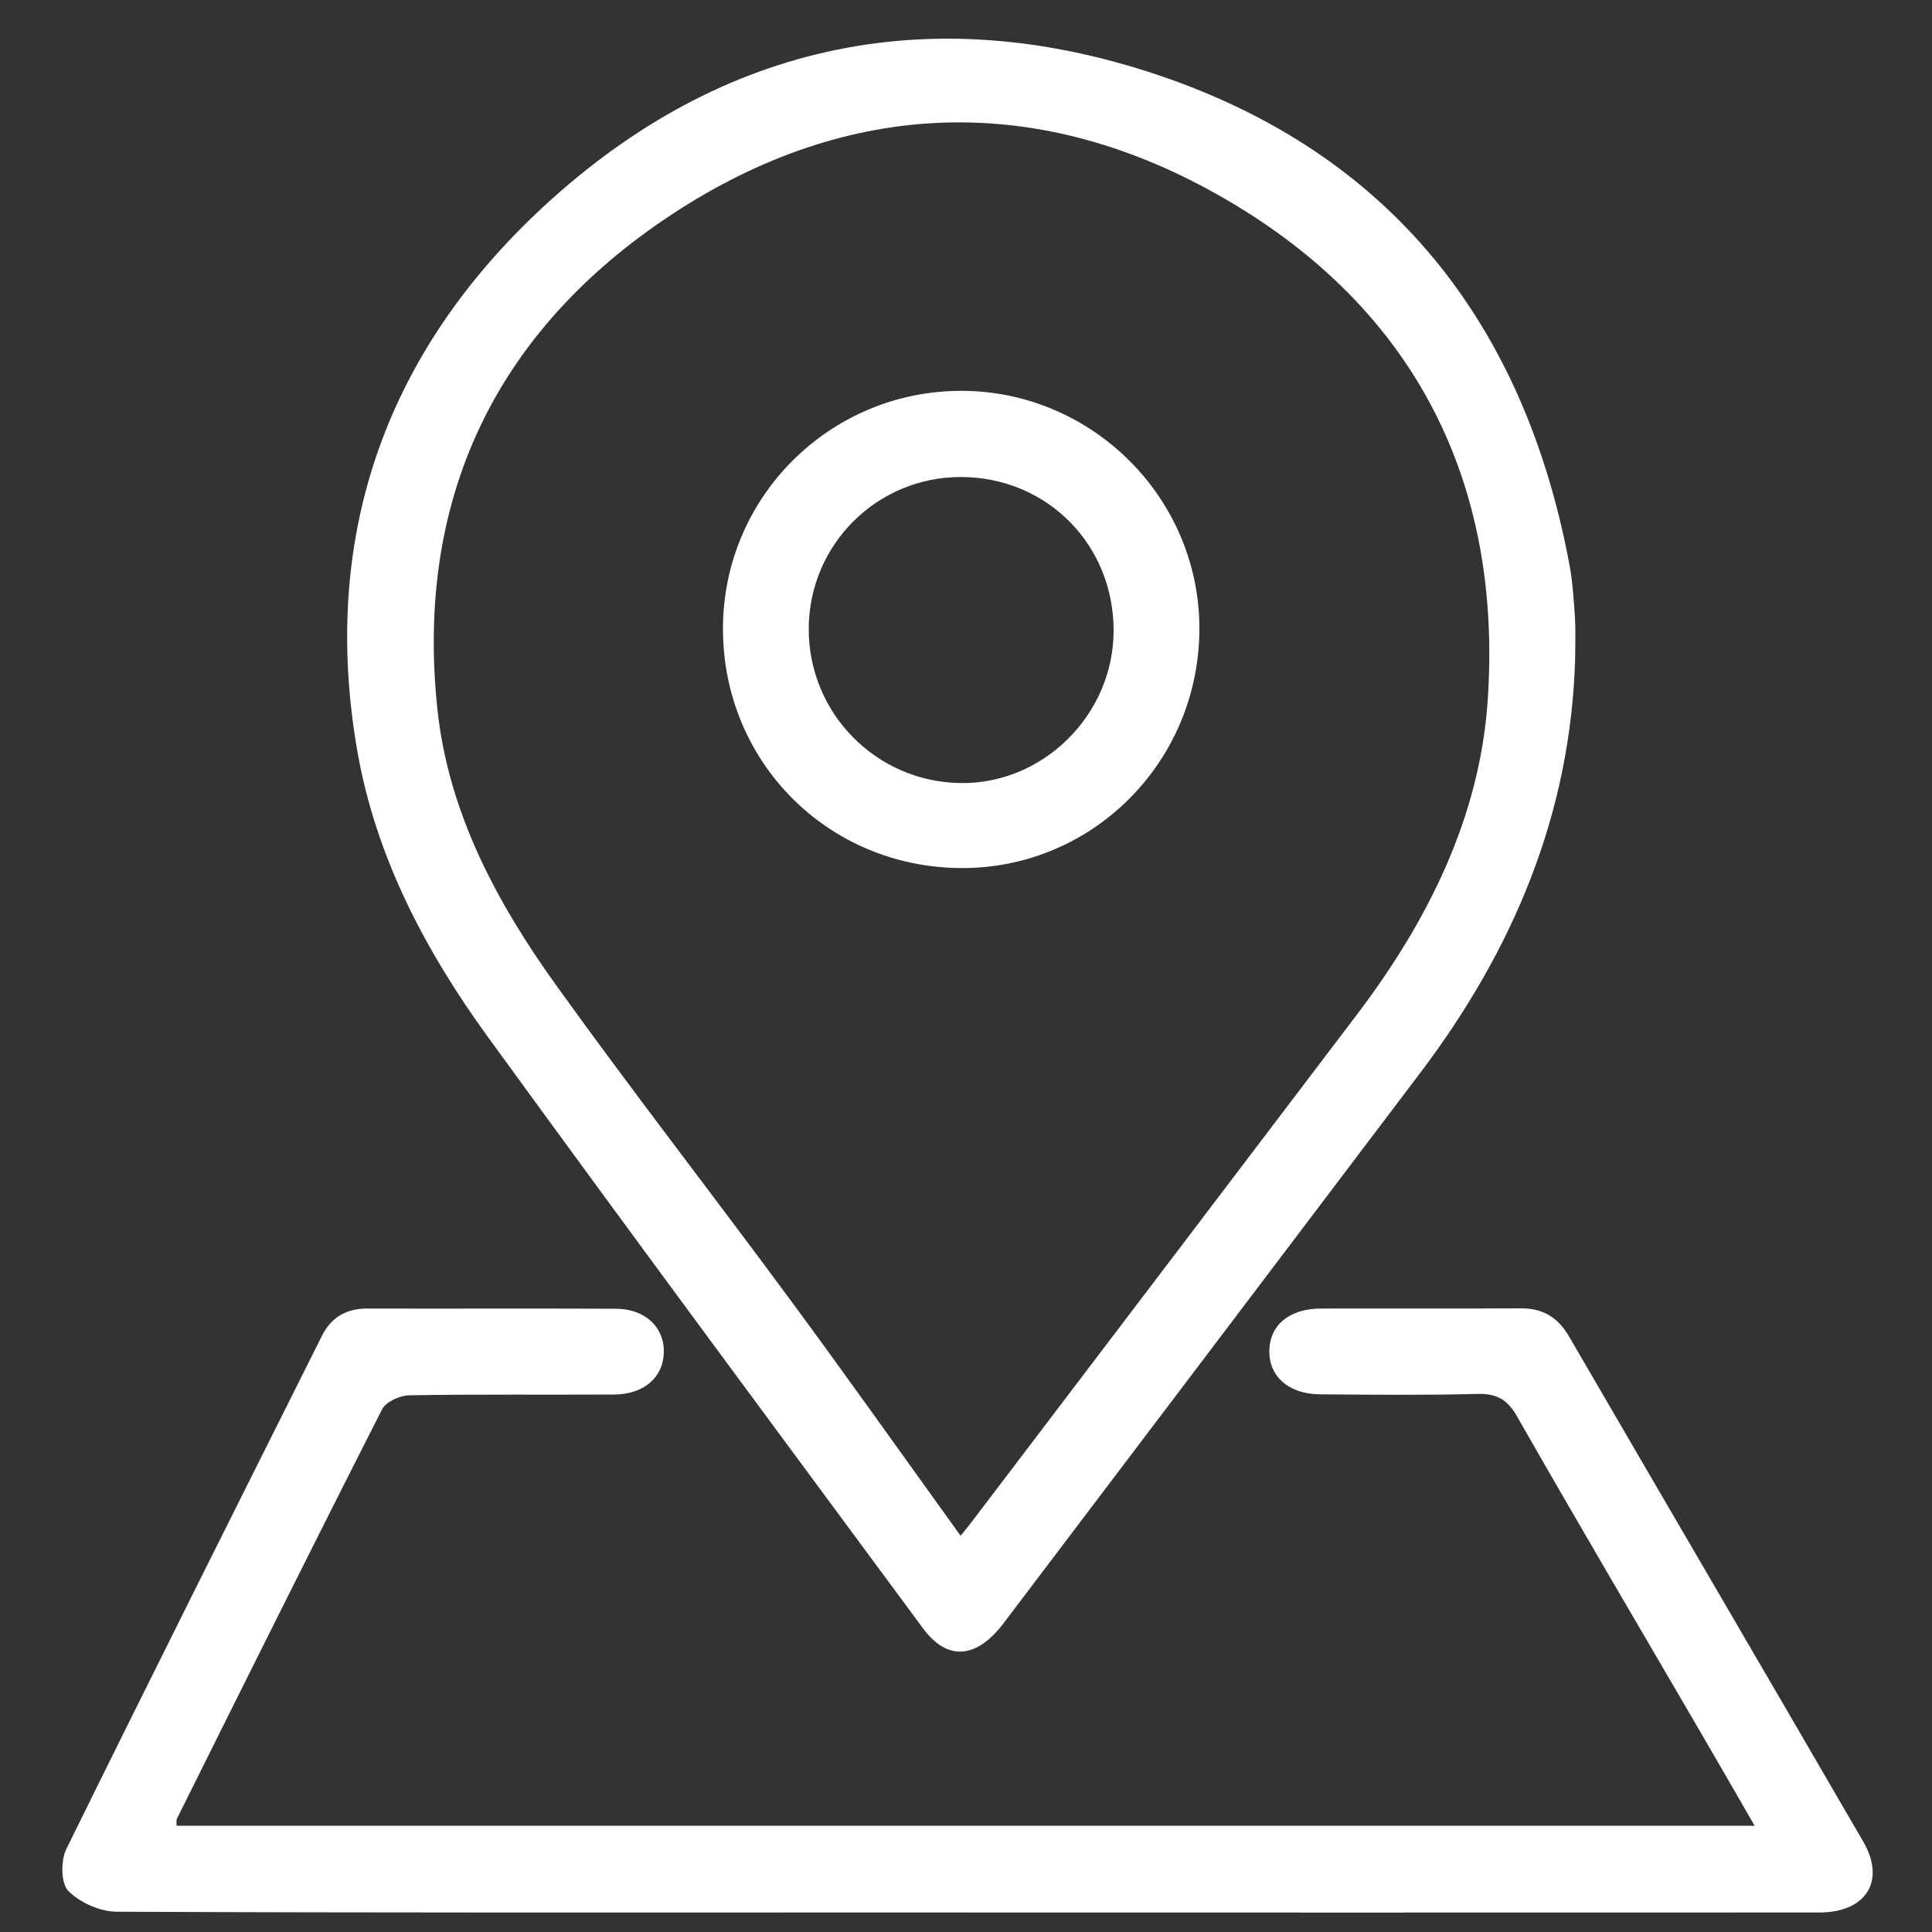
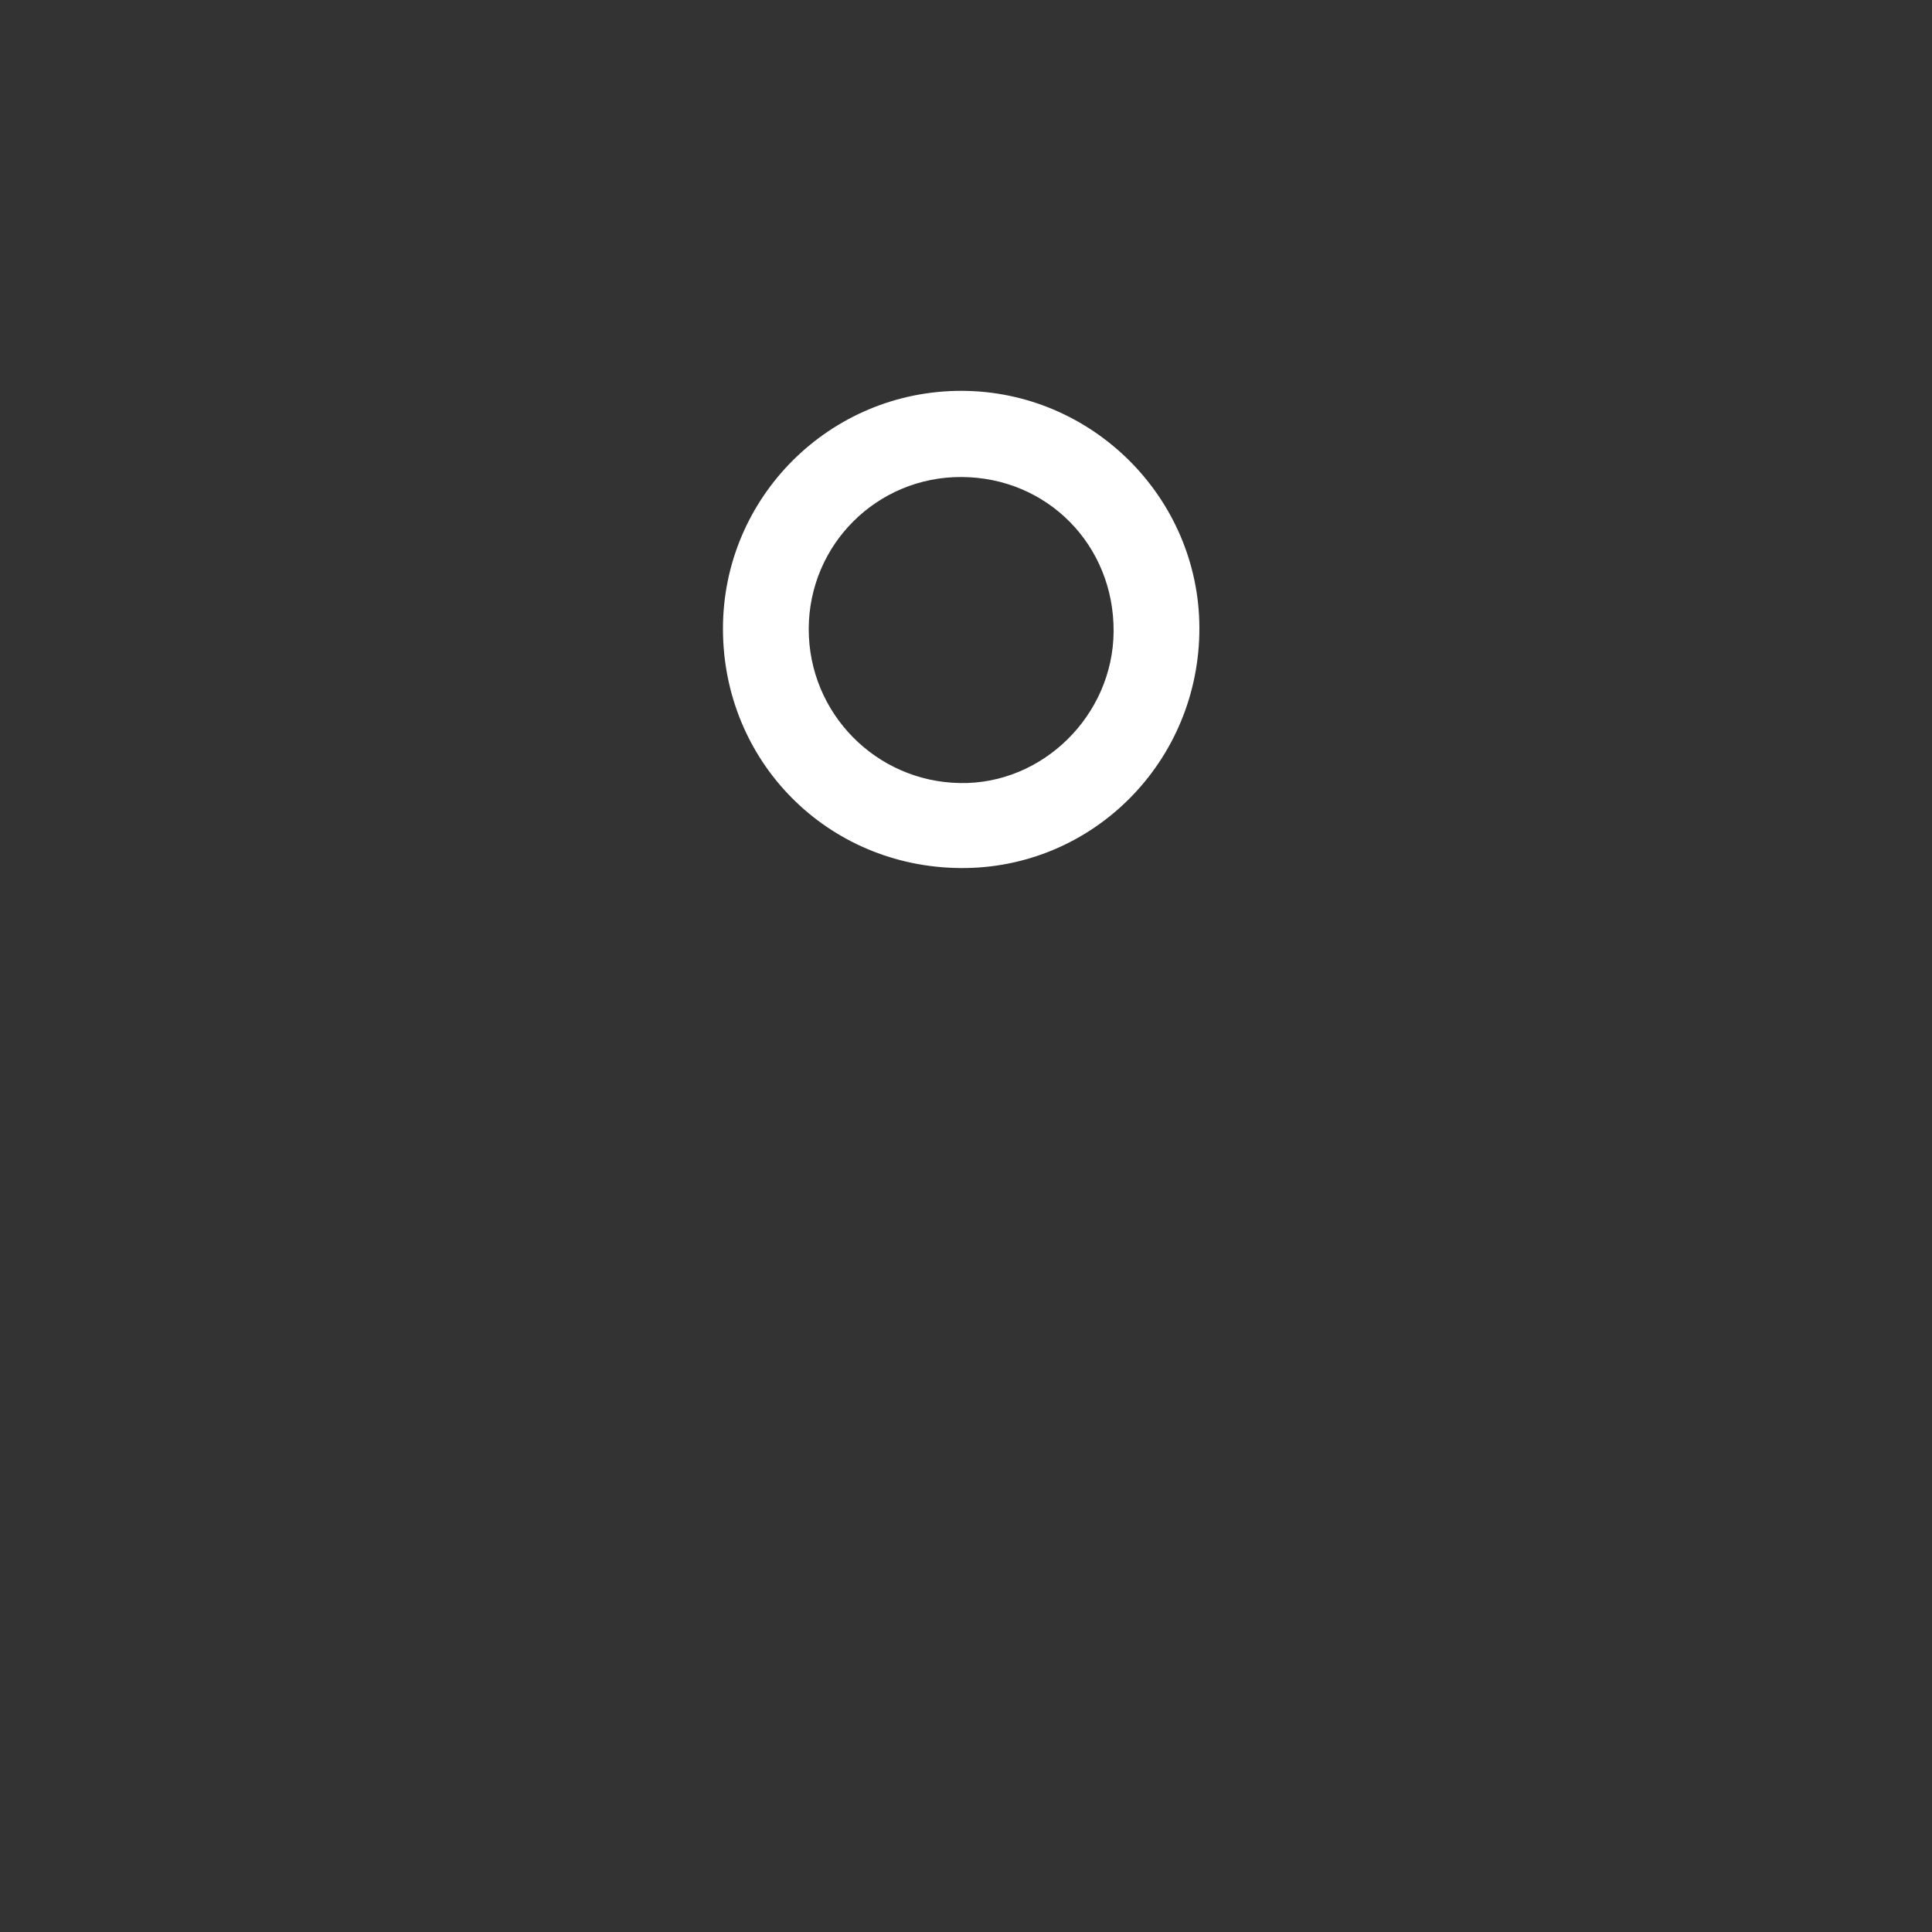
<svg xmlns="http://www.w3.org/2000/svg" version="1.1" id="Layer_1" x="0px" y="0px" width="100px" height="100px" viewBox="0 0 100 100" xml:space="preserve">
  <rect x="0" y="0" width="100" height="100" fill="#333333" stroke="none" />
  <g>
-     <path fill="#FFFFFF" d="M81.53,34.08c-0.23,8.05-3.21,15.09-8.01,21.44c-7.18,9.5-14.38,18.99-21.57,28.49 c-1.39,1.84-2.91,1.99-4.17,0.28c-7.52-10.18-15.06-20.34-22.5-30.58c-3.25-4.47-5.83-9.34-6.79-14.86 c-1.88-10.88,1.35-20.27,9.24-27.78C36.91,2.35,47.91-0.15,59.9,3.87c12.07,4.05,19,12.88,21.33,25.34 c0.17,0.91,0.23,1.85,0.29,2.78C81.56,32.68,81.53,33.38,81.53,34.08z M49.72,79.49c0.28-0.35,0.43-0.52,0.57-0.71 c6.64-8.74,13.28-17.48,19.91-26.22c3.67-4.83,6.38-10.21,6.8-16.26c0.78-11.28-3.73-20.26-13.53-25.97 c-9.59-5.59-19.51-5.31-28.76,0.81c-9.02,5.97-13.23,14.64-12.07,25.57c0.57,5.36,3.08,10.02,6.17,14.32 c3.88,5.4,7.96,10.65,11.91,16C43.73,71.1,46.65,75.23,49.72,79.49z" />
-     <path fill="#FFFFFF" d="M9.14,94.5c27.21,0,54.33,0,81.68,0c-1.07-1.85-2.05-3.56-3.05-5.27c-3.09-5.3-6.21-10.59-9.25-15.92 c-0.52-0.91-1.09-1.19-2.09-1.16c-2.7,0.07-5.4,0.04-8.1,0.02c-1.62-0.01-2.65-0.92-2.63-2.25c0.02-1.34,1.04-2.19,2.68-2.19 c3.44-0.01,6.89,0.01,10.33-0.01c1.15-0.01,1.93,0.47,2.5,1.45c5.07,8.72,10.17,17.43,15.23,26.15c1.18,2.03,0.16,3.67-2.28,3.67 c-16.1,0.01-32.21,0-48.31,0c-13.27,0-26.53,0.02-39.8-0.04c-0.86,0-1.91-0.47-2.51-1.07c-0.39-0.39-0.4-1.57-0.11-2.17 c4.37-8.88,8.81-17.73,13.24-26.58c0.49-0.97,1.28-1.41,2.37-1.4c4.28,0.01,8.56-0.01,12.85,0.01c1.51,0.01,2.5,0.96,2.47,2.26 c-0.03,1.29-1.03,2.17-2.56,2.18c-3.54,0.02-7.08-0.02-10.61,0.04c-0.49,0.01-1.21,0.33-1.41,0.72 c-3.58,7.04-7.1,14.12-10.62,21.19C9.12,94.2,9.14,94.3,9.14,94.5z" />
    <path fill="#FFFFFF" d="M37.42,32.54c0-6.81,5.54-12.33,12.37-12.31c6.74,0.02,12.27,5.53,12.29,12.26 c0.02,6.92-5.53,12.5-12.38,12.44C42.82,44.87,37.42,39.42,37.42,32.54z M57.64,32.69c0.03-4.48-3.44-7.99-7.89-8 c-4.36-0.01-7.88,3.5-7.89,7.86c-0.01,4.36,3.48,7.91,7.83,7.98C53.97,40.61,57.61,37.02,57.64,32.69z" />
  </g>
</svg>